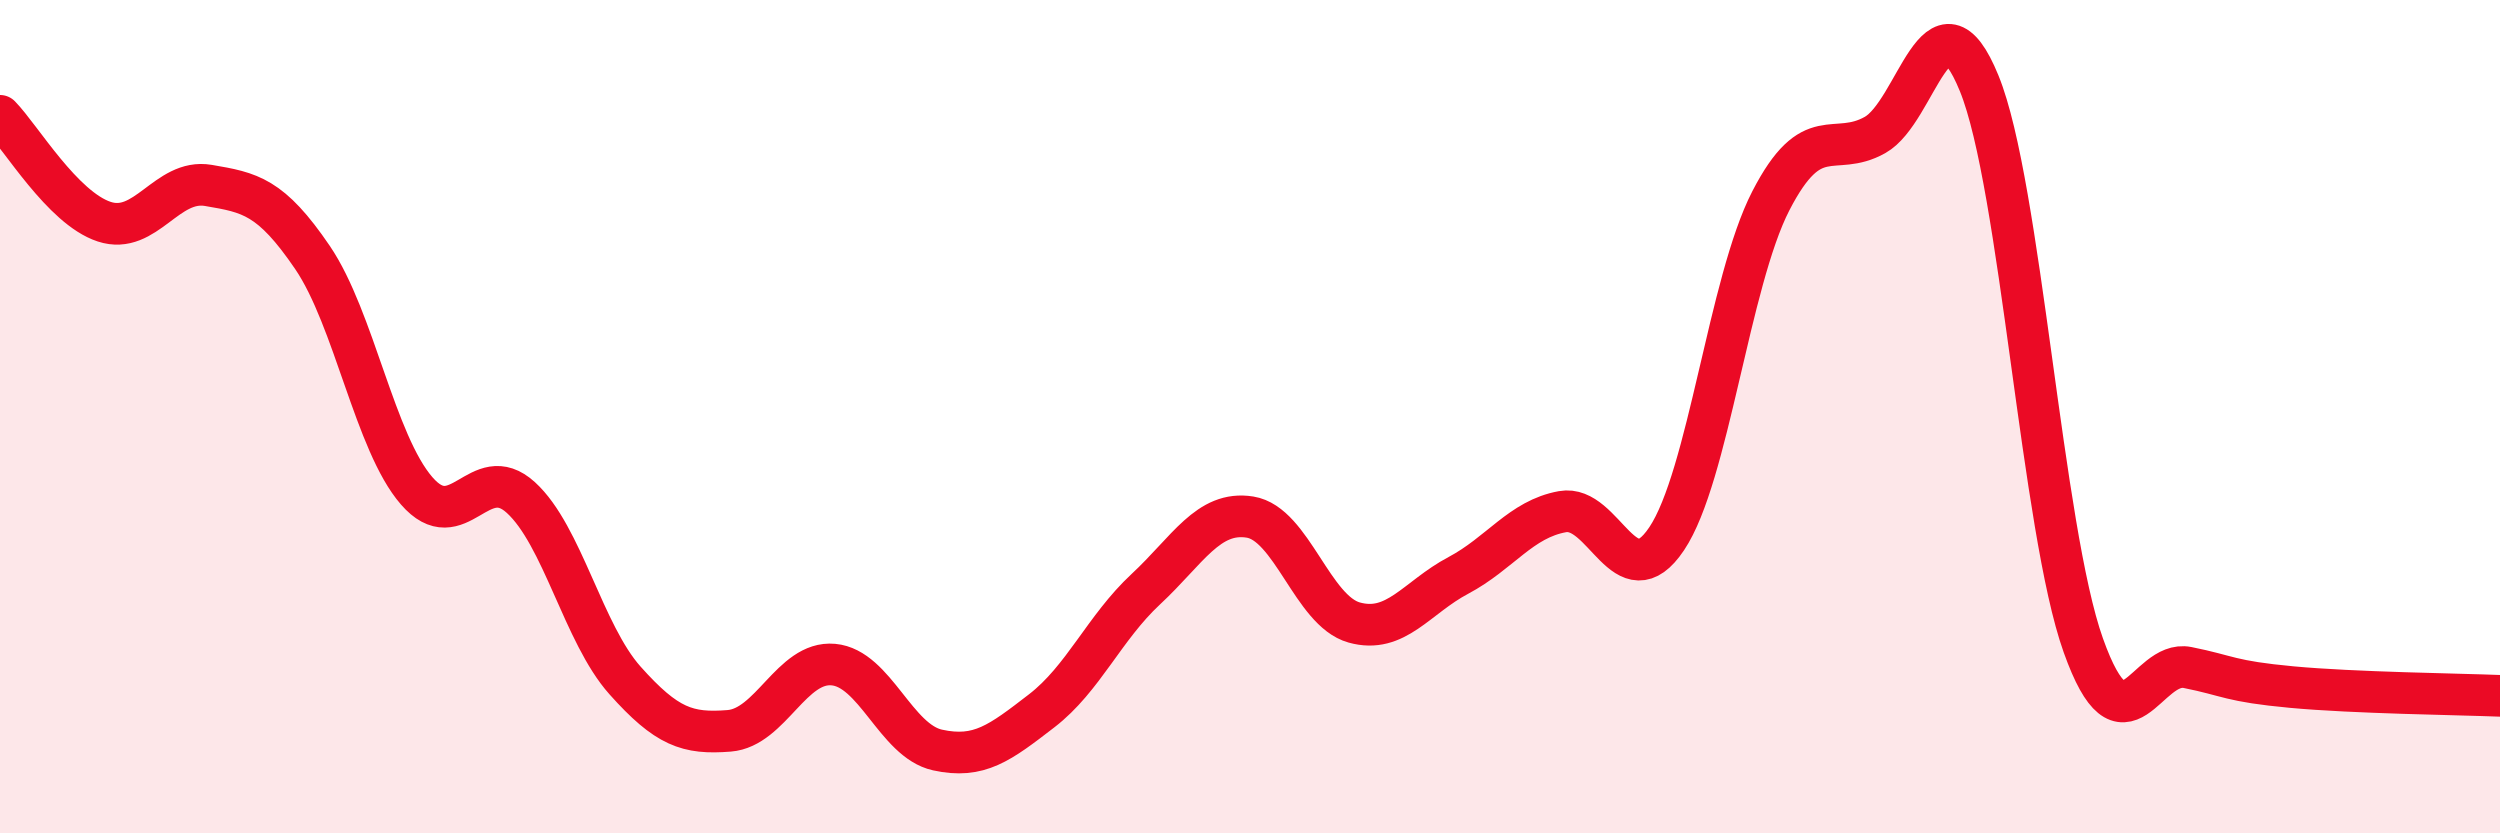
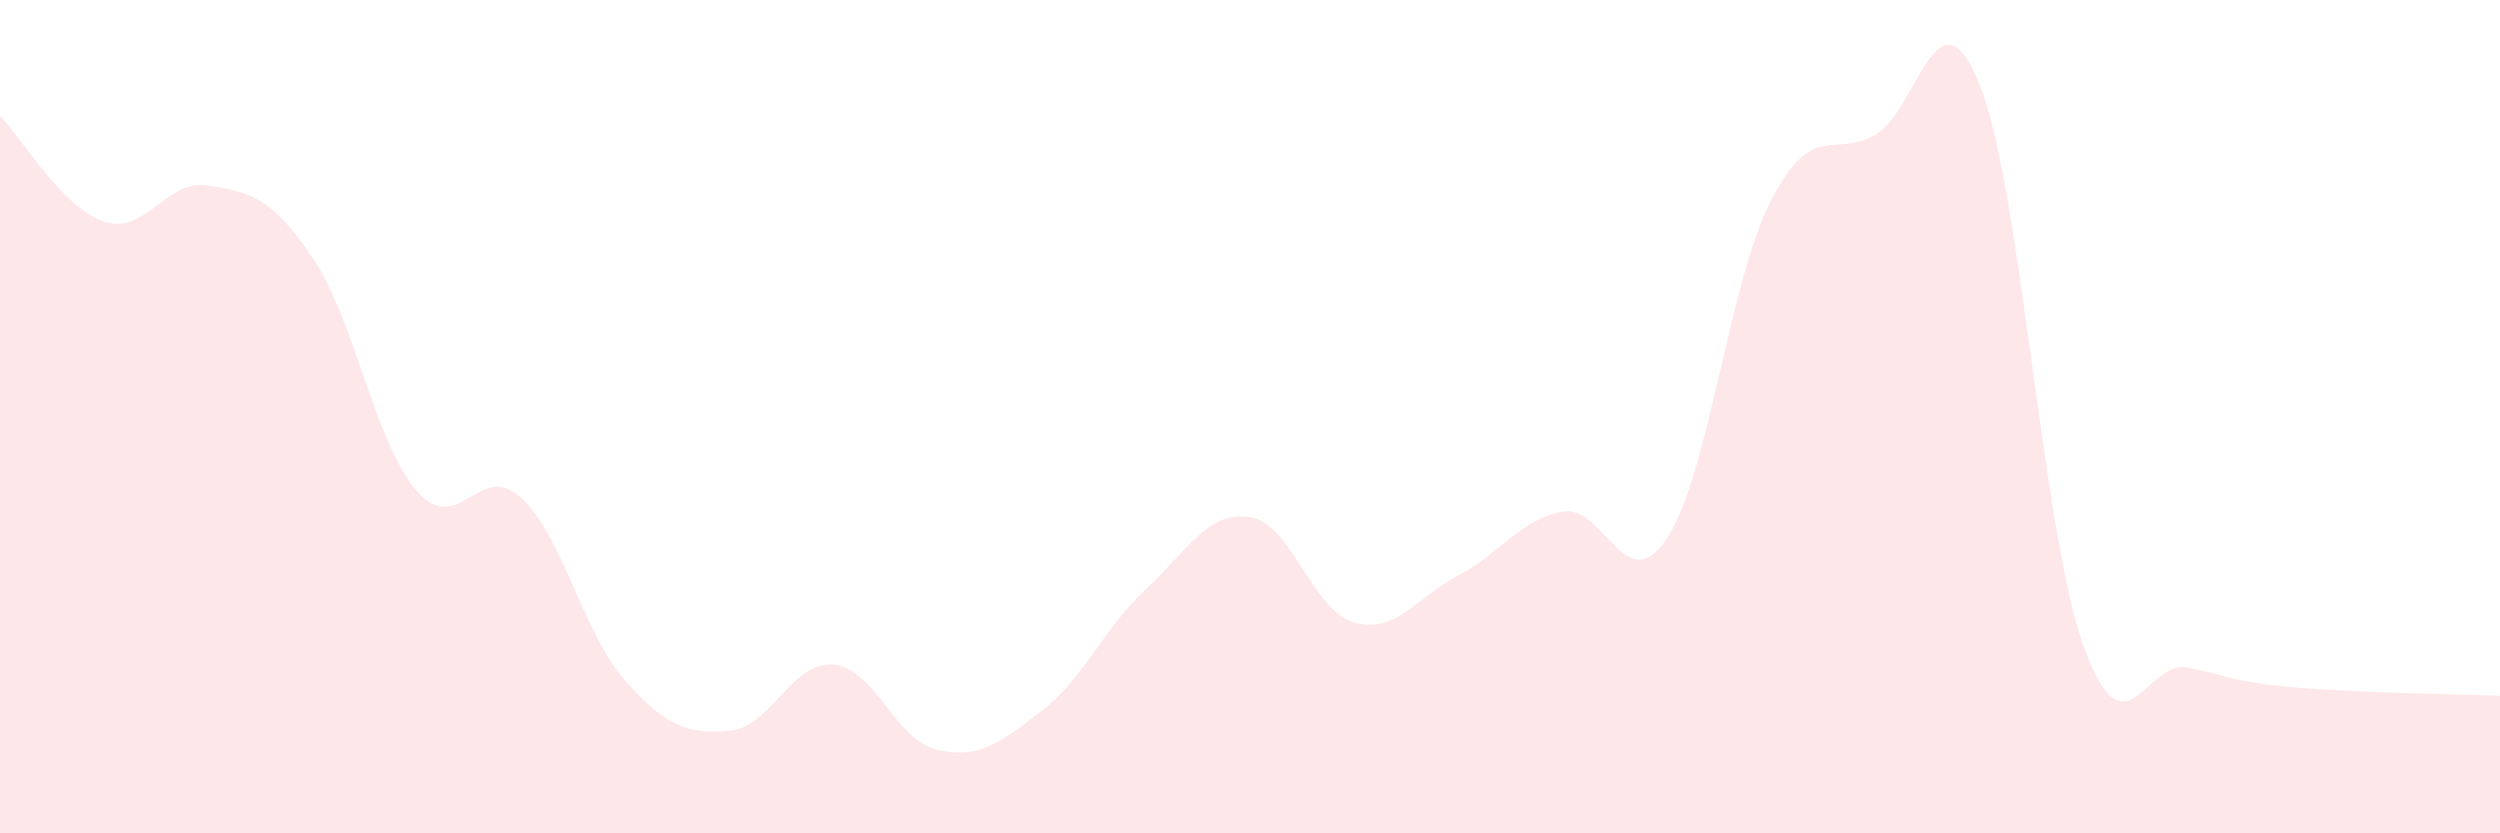
<svg xmlns="http://www.w3.org/2000/svg" width="60" height="20" viewBox="0 0 60 20">
  <path d="M 0,2.78 C 0.5,3.29 1.5,4.99 2.5,5.32 C 3.5,5.65 4,4.28 5,4.45 C 6,4.62 6.5,4.71 7.5,6.18 C 8.5,7.65 9,10.63 10,11.78 C 11,12.93 11.5,11.03 12.5,11.94 C 13.5,12.85 14,15.21 15,16.33 C 16,17.45 16.5,17.62 17.5,17.54 C 18.5,17.46 19,15.86 20,15.95 C 21,16.04 21.5,17.78 22.5,18 C 23.5,18.22 24,17.83 25,17.06 C 26,16.29 26.5,15.07 27.5,14.14 C 28.5,13.21 29,12.25 30,12.41 C 31,12.57 31.5,14.66 32.5,14.94 C 33.5,15.22 34,14.34 35,13.81 C 36,13.28 36.5,12.46 37.5,12.28 C 38.5,12.1 39,14.42 40,12.93 C 41,11.44 41.5,6.76 42.5,4.82 C 43.5,2.88 44,3.8 45,3.24 C 46,2.68 46.5,-0.45 47.5,2 C 48.5,4.45 49,12.69 50,15.49 C 51,18.29 51.5,15.82 52.5,16.02 C 53.5,16.22 53.5,16.35 55,16.49 C 56.5,16.63 59,16.66 60,16.7L60 20L0 20Z" fill="#EB0A25" opacity="0.1" stroke-linecap="round" stroke-linejoin="round" />
-   <path d="M 0,2.78 C 0.5,3.29 1.5,4.99 2.5,5.32 C 3.5,5.65 4,4.28 5,4.45 C 6,4.62 6.5,4.71 7.5,6.18 C 8.5,7.65 9,10.63 10,11.78 C 11,12.93 11.5,11.03 12.5,11.94 C 13.5,12.85 14,15.21 15,16.33 C 16,17.45 16.5,17.62 17.5,17.54 C 18.5,17.46 19,15.86 20,15.95 C 21,16.04 21.5,17.78 22.5,18 C 23.5,18.22 24,17.83 25,17.06 C 26,16.29 26.5,15.07 27.5,14.14 C 28.5,13.21 29,12.25 30,12.41 C 31,12.57 31.5,14.66 32.5,14.94 C 33.5,15.22 34,14.34 35,13.81 C 36,13.28 36.5,12.46 37.5,12.28 C 38.5,12.1 39,14.42 40,12.93 C 41,11.44 41.5,6.76 42.5,4.82 C 43.5,2.88 44,3.8 45,3.24 C 46,2.68 46.5,-0.45 47.5,2 C 48.5,4.45 49,12.69 50,15.49 C 51,18.29 51.5,15.82 52.5,16.02 C 53.5,16.22 53.5,16.35 55,16.49 C 56.5,16.63 59,16.66 60,16.7" stroke="#EB0A25" stroke-width="1" fill="none" stroke-linecap="round" stroke-linejoin="round" />
</svg>